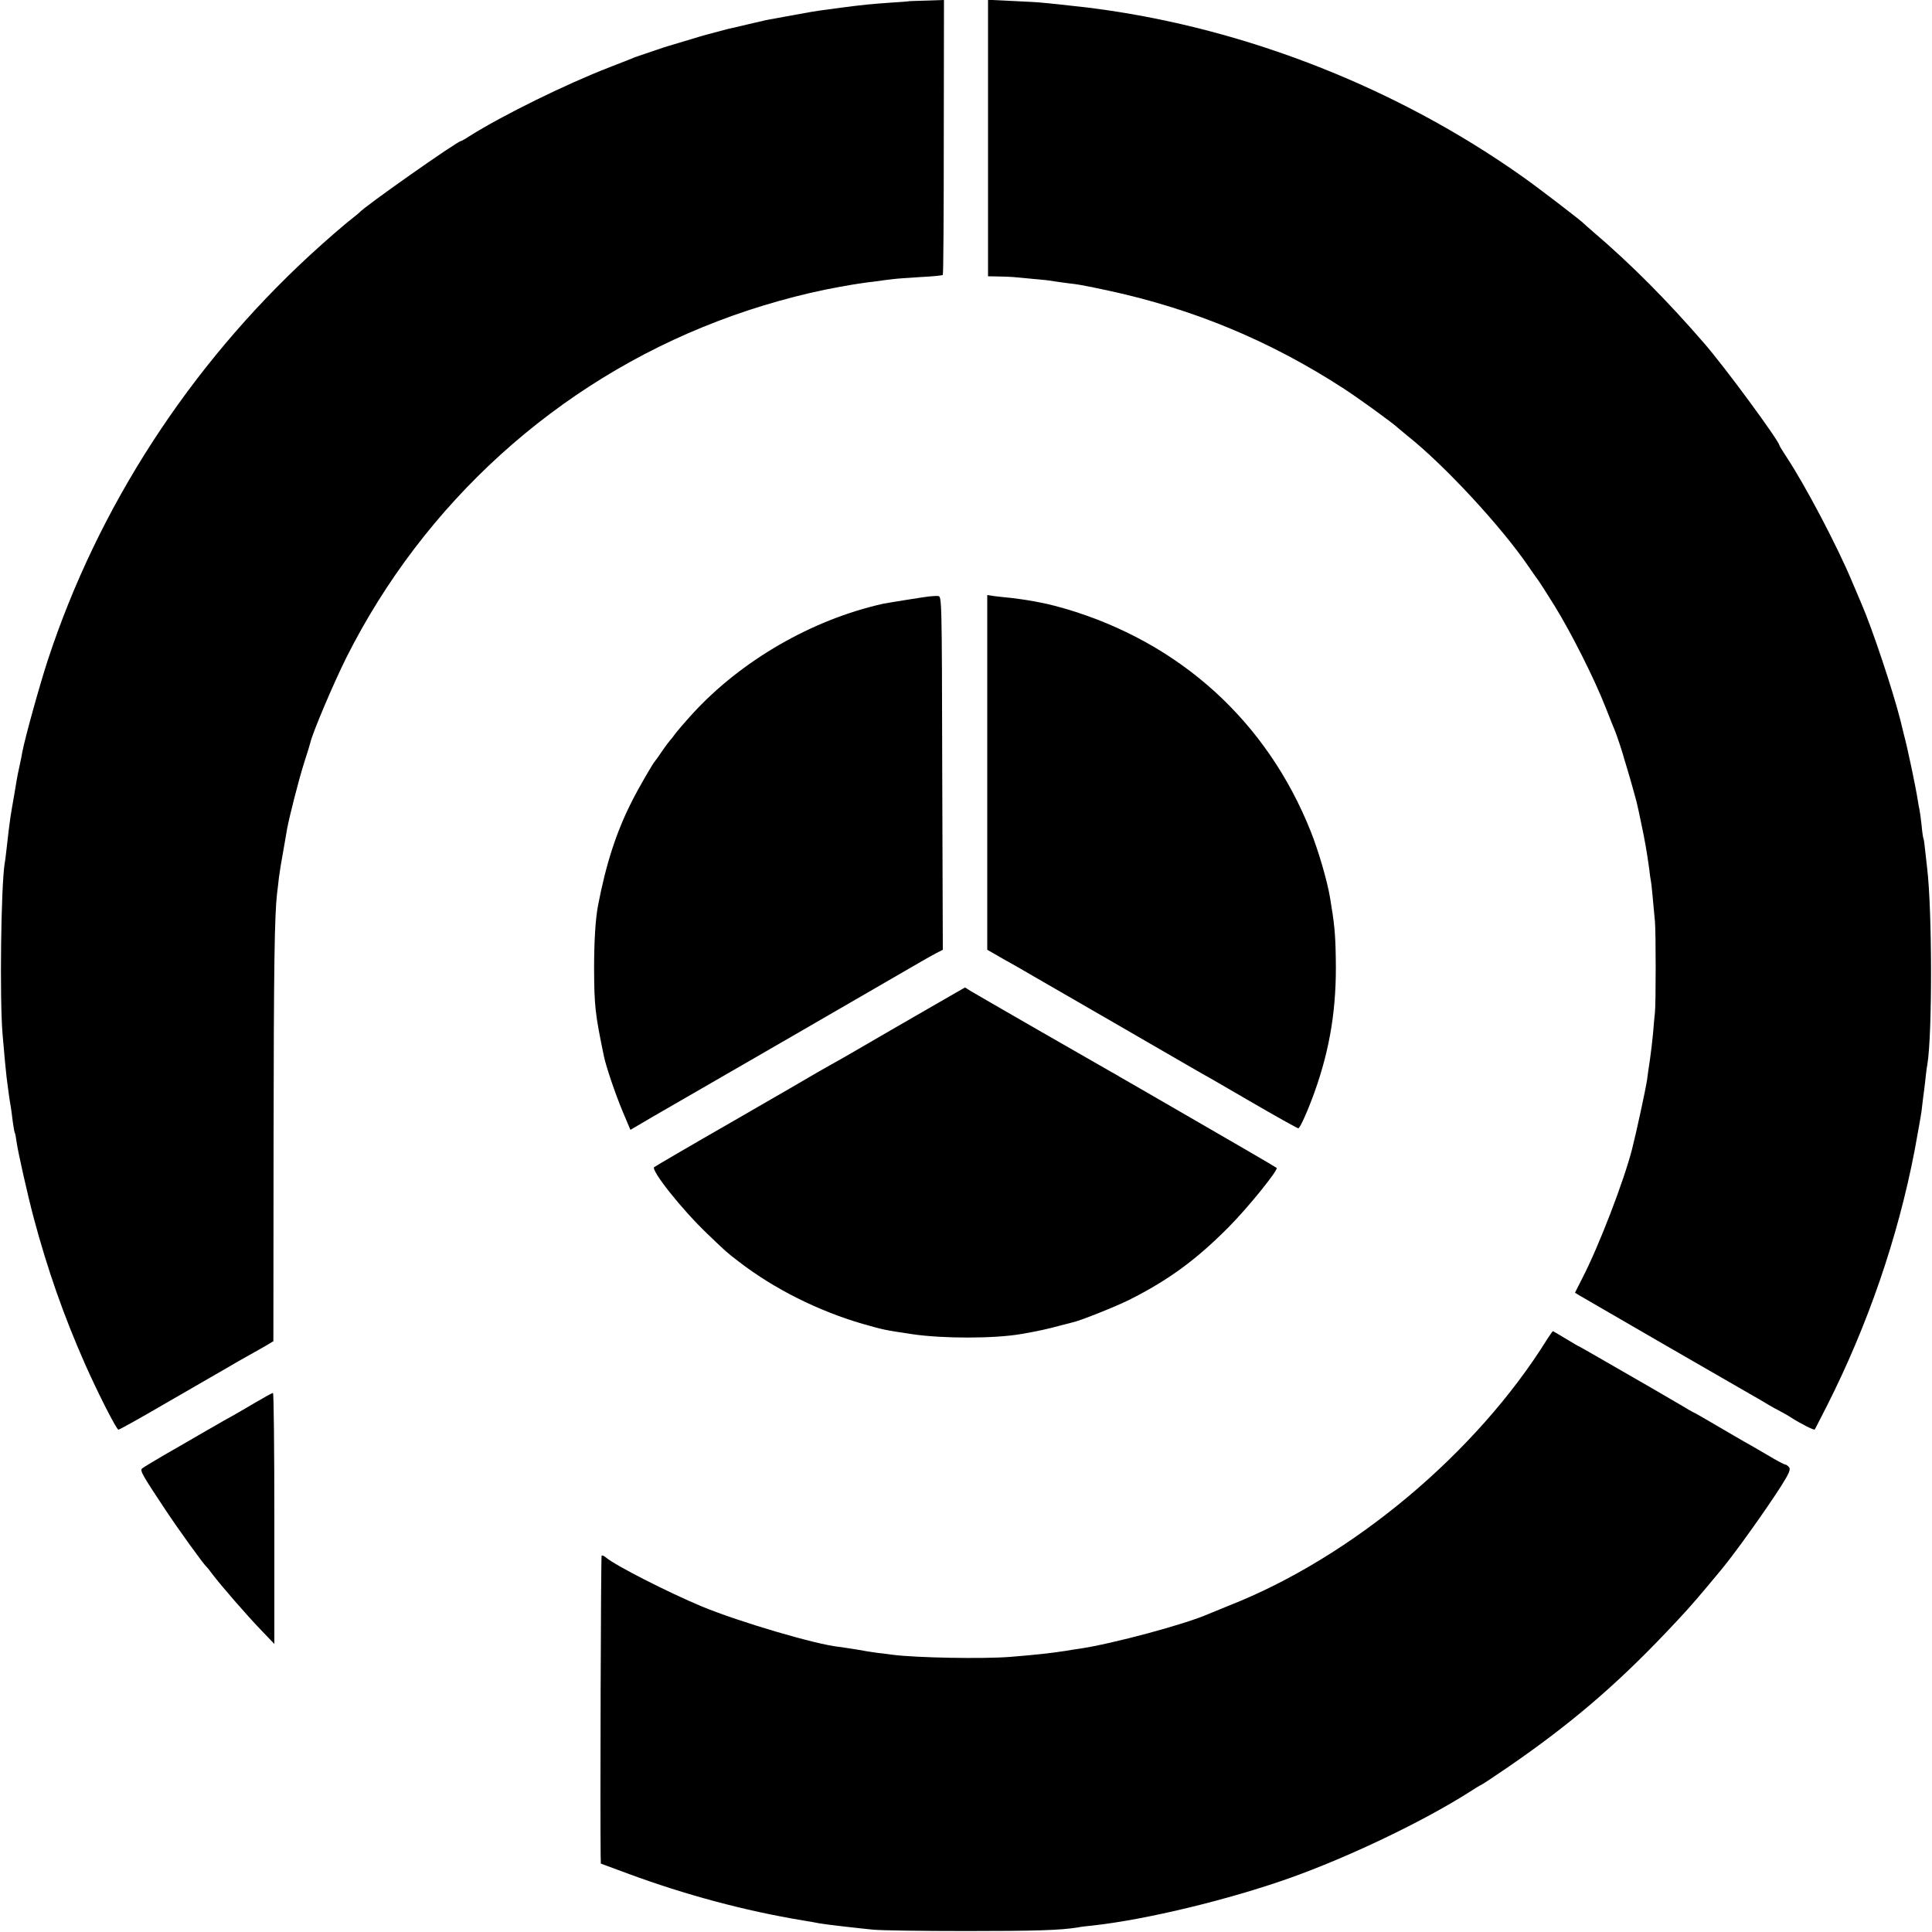
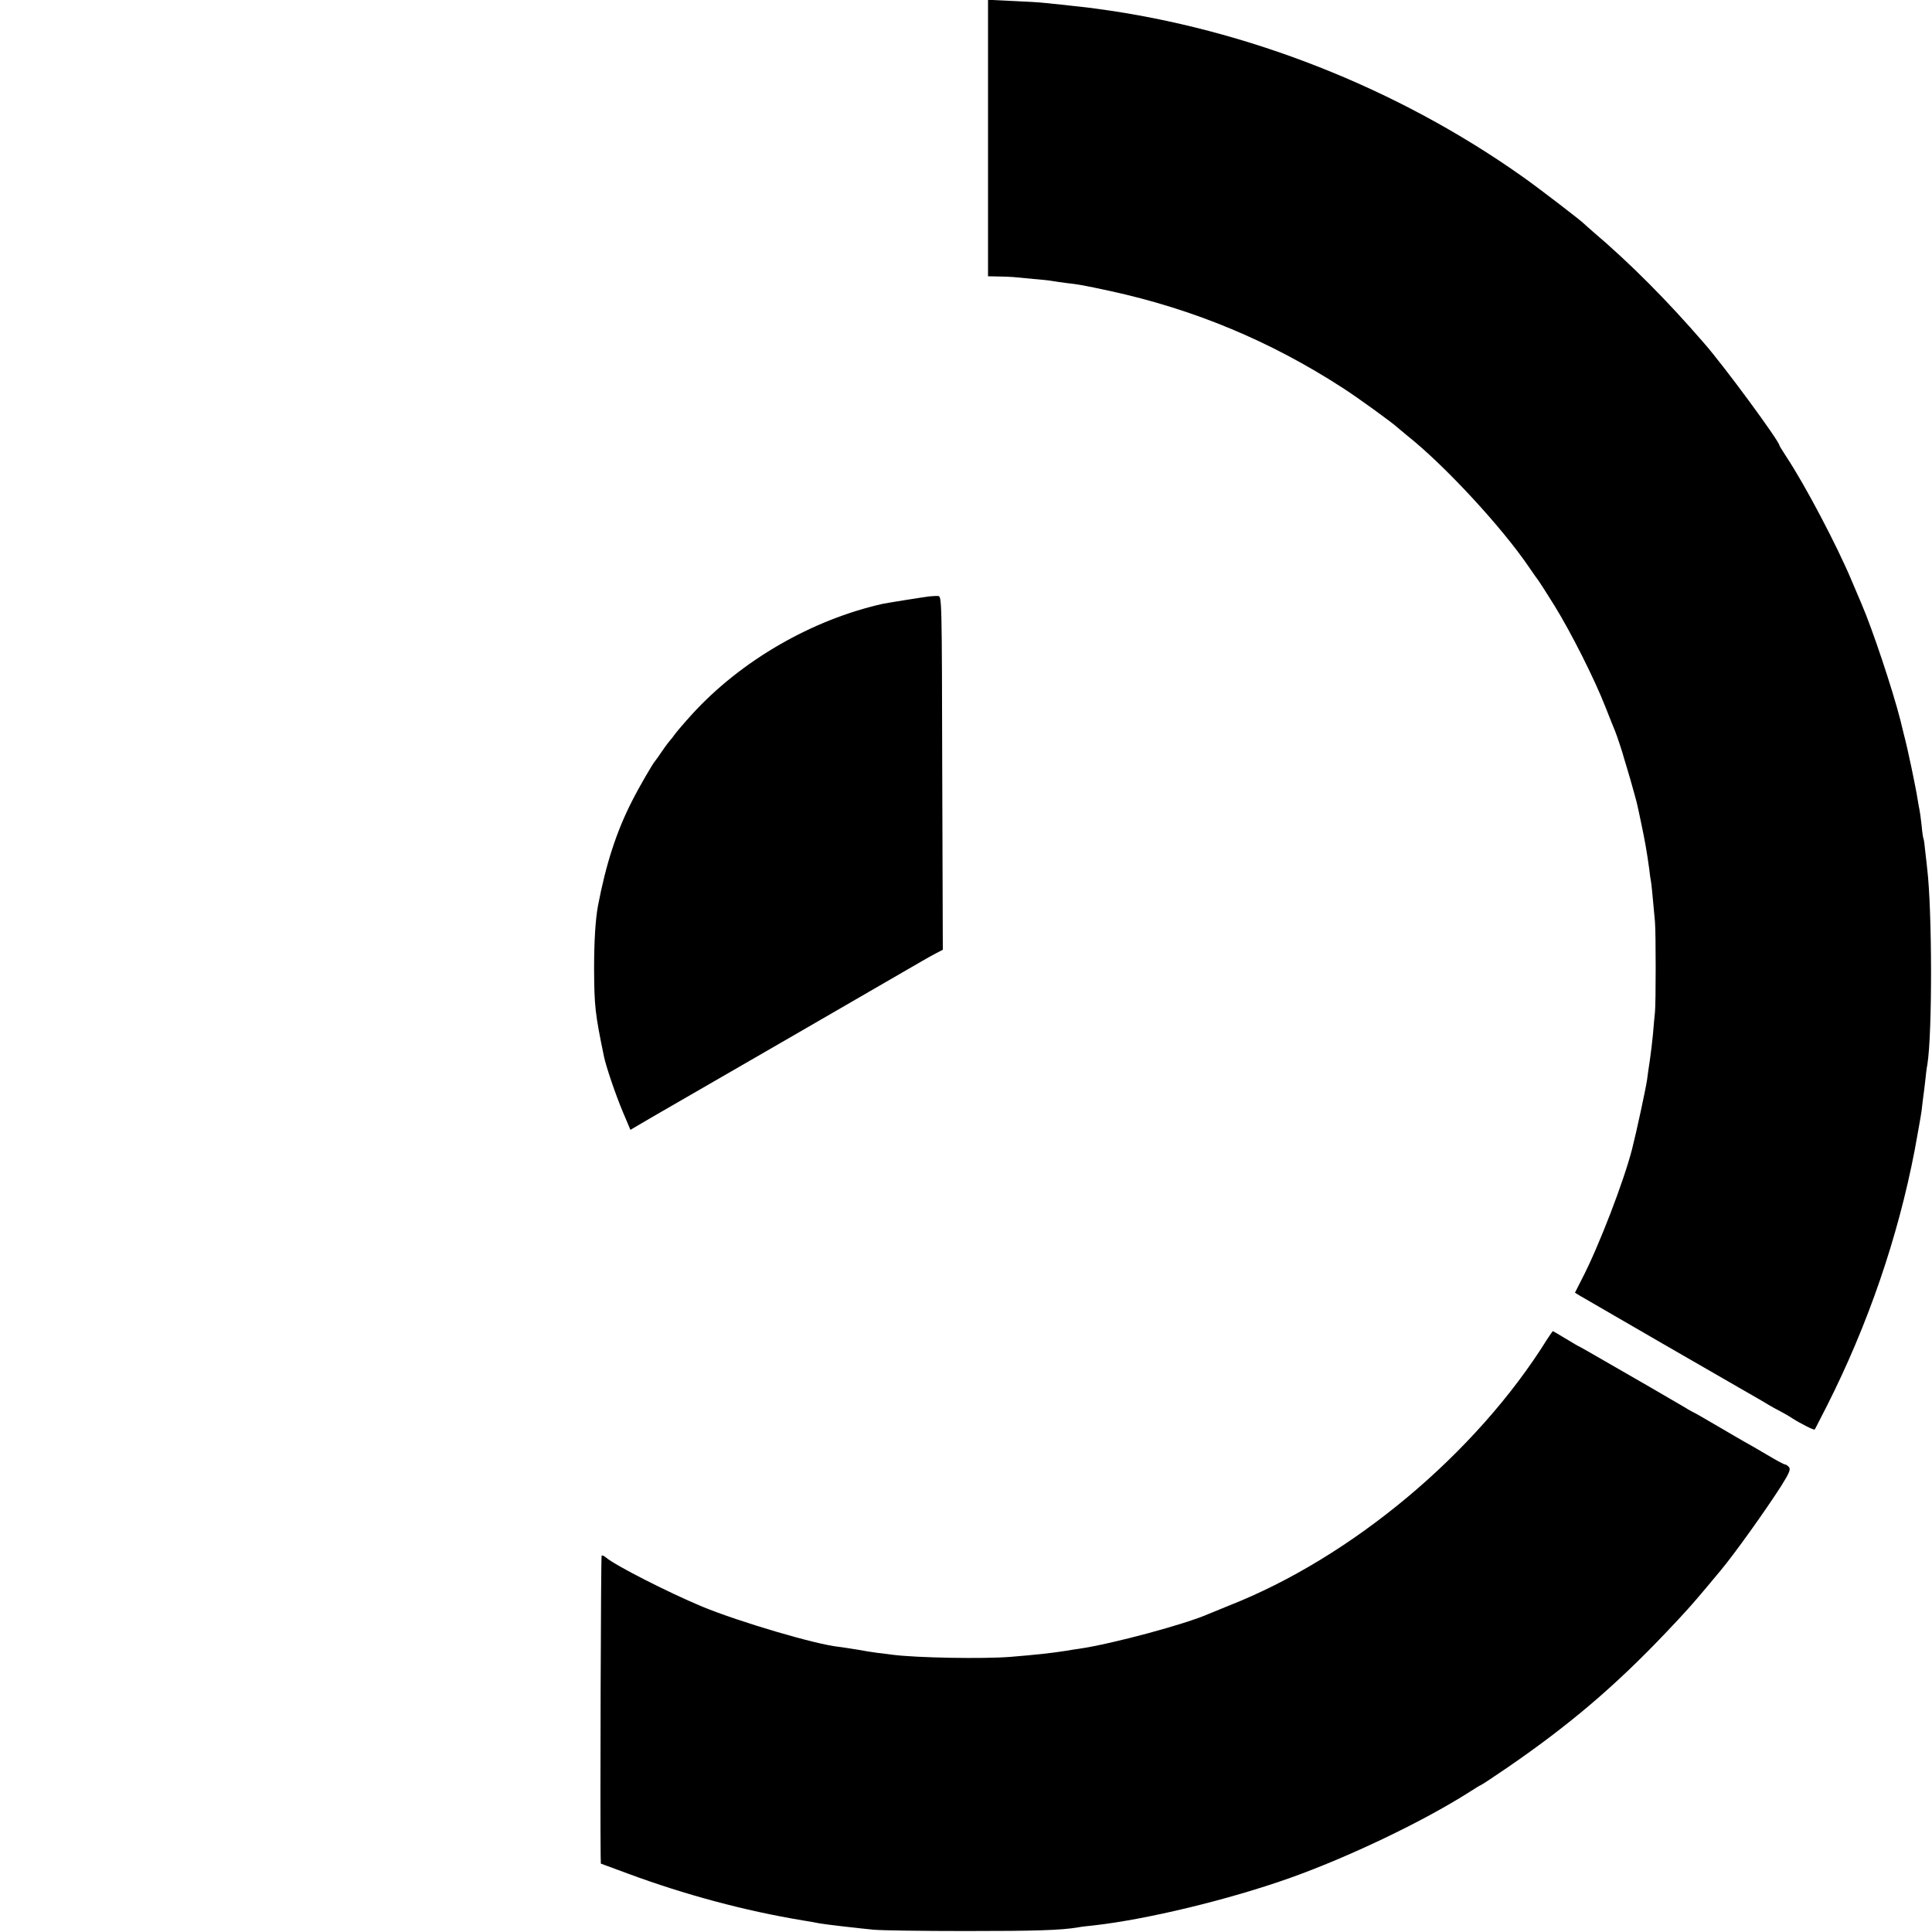
<svg xmlns="http://www.w3.org/2000/svg" version="1.0" width="1000pt" height="1000pt" viewBox="0 0 1000 1000" preserveAspectRatio="xMidYMid meet">
  <g transform="translate(0,1000) scale(0.1,-0.1)" fill="#000000" stroke="none">
-     <path d="M4707 9994 c-1 -1 -47 -5 -102 -8 -106 -8 -122 -9 -255 -26 -47 -7 -96 -13 -110 -15 -14 -2 -64 -10 -110 -19 -47 -8 -98 -18 -115 -21 -42 -7 -61 -11 -140 -30 -38 -9 -77 -18 -85 -20 -8 -1 -35 -8 -60 -15 -25 -7 -52 -14 -60 -16 -15 -3 -47 -13 -180 -53 -36 -10 -87 -27 -115 -37 -27 -9 -57 -19 -65 -22 -8 -3 -17 -6 -20 -7 -3 -1 -14 -5 -25 -10 -11 -4 -60 -24 -110 -43 -227 -88 -552 -248 -724 -356 -22 -15 -43 -26 -45 -26 -18 0 -500 -339 -526 -370 -3 -3 -18 -16 -35 -29 -38 -29 -142 -119 -220 -191 -625 -576 -1097 -1304 -1357 -2095 -43 -131 -118 -402 -132 -475 -2 -14 -9 -47 -15 -75 -6 -27 -13 -61 -15 -75 -2 -14 -7 -41 -10 -60 -14 -81 -17 -97 -22 -130 -7 -48 -11 -84 -19 -155 -4 -33 -8 -71 -11 -85 -19 -123 -26 -696 -11 -880 14 -158 14 -163 21 -225 8 -65 15 -116 22 -155 2 -14 7 -47 10 -75 4 -27 8 -53 10 -57 3 -4 7 -26 10 -50 8 -55 56 -269 88 -390 71 -266 155 -507 266 -758 65 -147 163 -340 173 -340 5 0 115 61 245 137 297 171 323 186 343 198 9 6 43 25 75 43 32 18 77 43 99 56 l40 24 1 1039 c1 915 5 1161 18 1278 2 17 7 55 10 85 4 30 14 93 23 140 8 47 17 96 19 110 12 64 58 245 86 335 18 55 33 105 34 110 11 51 119 305 186 440 402 801 1090 1425 1924 1743 203 78 433 142 629 177 95 17 110 19 190 29 28 4 66 9 85 11 19 3 85 7 145 11 61 3 112 8 115 11 3 2 5 324 5 714 l1 709 -89 -3 c-49 -1 -89 -3 -90 -3z" />
    <path d="M5114 9285 l0 -715 51 -1 c27 0 64 -2 80 -3 17 -2 64 -6 105 -10 41 -3 86 -8 100 -11 14 -2 45 -7 70 -10 64 -7 90 -12 225 -41 433 -94 830 -259 1205 -502 78 -50 260 -182 286 -207 6 -5 27 -23 48 -40 192 -152 489 -473 629 -679 23 -34 45 -65 50 -71 4 -5 42 -64 83 -130 87 -141 206 -377 264 -525 23 -58 45 -114 50 -125 8 -19 41 -118 46 -140 2 -5 17 -57 34 -114 16 -57 32 -114 34 -125 3 -12 12 -54 20 -93 20 -93 30 -152 42 -238 3 -27 7 -57 9 -65 3 -13 9 -79 21 -210 5 -56 5 -423 0 -470 -2 -19 -7 -69 -10 -110 -4 -41 -11 -102 -16 -135 -5 -33 -12 -80 -15 -105 -7 -47 -54 -266 -78 -360 -43 -166 -171 -500 -258 -668 l-37 -73 21 -13 c42 -25 810 -469 907 -524 25 -14 59 -34 75 -44 17 -10 44 -25 60 -33 17 -9 44 -24 60 -35 47 -30 115 -64 118 -59 2 2 30 58 64 124 211 418 366 868 453 1320 15 83 32 175 36 205 3 30 8 64 9 75 2 11 6 47 10 80 3 33 8 71 11 85 26 159 25 799 -1 1015 -2 17 -6 57 -10 89 -3 32 -7 62 -9 65 -2 3 -7 35 -10 71 -4 36 -9 72 -11 80 -2 8 -6 31 -9 50 -10 65 -53 271 -72 340 -2 8 -10 40 -17 70 -40 158 -146 476 -202 605 -7 17 -30 71 -51 120 -76 181 -239 491 -336 638 -21 32 -38 60 -38 62 0 21 -284 408 -390 529 -192 222 -381 412 -575 577 -22 19 -42 37 -45 40 -11 13 -240 189 -320 245 -647 458 -1426 765 -2205 869 -27 4 -64 8 -81 10 -18 2 -58 6 -90 10 -33 3 -77 8 -99 10 -22 3 -96 7 -165 10 l-126 6 0 -716z" />
    <path d="M4810 6913 c-34 -4 -220 -34 -239 -38 -368 -82 -735 -294 -988 -571 -41 -45 -82 -93 -91 -106 -9 -13 -19 -25 -22 -28 -3 -3 -22 -27 -41 -55 -18 -27 -36 -52 -39 -55 -9 -8 -86 -141 -118 -205 -81 -158 -136 -328 -177 -544 -13 -69 -20 -183 -20 -326 1 -192 5 -231 51 -453 11 -53 59 -194 96 -283 l41 -97 116 68 c64 37 395 228 736 425 341 197 638 369 660 382 22 13 55 31 72 40 l33 17 -3 915 c-2 908 -2 916 -22 916 -11 1 -31 -1 -45 -2z" />
-     <path d="M5110 6002 l0 -918 87 -50 c48 -27 95 -53 104 -59 9 -5 32 -19 50 -29 19 -11 205 -118 414 -239 209 -121 398 -230 420 -243 22 -12 150 -85 283 -163 134 -78 247 -141 252 -141 9 0 51 95 85 190 80 225 114 436 109 690 -2 127 -7 179 -30 315 -14 85 -60 242 -99 340 -227 571 -677 979 -1270 1154 -38 11 -81 22 -95 25 -14 3 -47 9 -75 15 -27 5 -77 12 -110 16 -33 3 -75 8 -92 10 l-33 5 0 -918z" />
-     <path d="M4920 4846 c-117 -67 -475 -274 -512 -296 -18 -11 -58 -33 -88 -50 -30 -17 -71 -40 -90 -51 -19 -12 -215 -125 -435 -252 -220 -126 -404 -234 -409 -238 -18 -16 143 -219 274 -344 103 -99 99 -95 165 -146 183 -141 410 -254 639 -321 113 -32 113 -32 260 -54 158 -23 421 -23 561 1 83 14 145 28 195 42 30 8 62 16 70 18 37 7 222 81 295 117 204 103 345 206 515 377 102 103 258 297 248 306 -4 4 -248 146 -543 316 -137 79 -257 149 -267 154 -9 6 -29 17 -45 26 -66 37 -690 396 -728 419 l-30 19 -75 -43z" />
    <path d="M8008 3068 c-367 -590 -1011 -1129 -1648 -1379 -41 -17 -88 -36 -105 -43 -117 -52 -498 -155 -670 -180 -16 -2 -48 -7 -70 -11 -78 -12 -152 -20 -286 -31 -142 -11 -483 -5 -609 11 -19 3 -55 7 -80 10 -25 3 -72 11 -105 17 -33 5 -75 12 -93 14 -119 12 -515 129 -707 208 -177 74 -450 213 -498 254 -9 8 -20 13 -23 10 -4 -5 -8 -1330 -5 -1554 l1 -40 138 -51 c297 -110 606 -193 907 -243 33 -5 71 -12 85 -15 34 -6 188 -24 280 -33 41 -4 257 -7 480 -7 358 0 492 4 580 19 14 3 50 7 80 10 277 31 698 133 1012 244 310 110 696 295 936 448 29 19 54 34 56 34 3 0 65 41 138 91 322 221 560 424 823 701 95 100 131 140 209 233 32 39 66 79 75 90 70 84 228 305 310 433 42 67 50 86 41 98 -7 8 -16 14 -21 14 -5 0 -46 22 -91 49 -46 27 -99 58 -118 68 -19 11 -85 49 -146 85 -61 36 -117 68 -125 71 -8 4 -29 16 -48 28 -19 11 -96 56 -170 99 -75 43 -187 108 -250 144 -62 36 -115 66 -116 66 -2 0 -33 18 -69 40 -36 22 -67 40 -68 40 -2 0 -15 -19 -30 -42z" />
-     <path d="M1321 2740 c-47 -28 -96 -56 -110 -64 -14 -7 -80 -45 -146 -83 -66 -38 -165 -96 -220 -127 -55 -32 -104 -62 -110 -67 -11 -11 1 -33 118 -209 77 -116 199 -284 216 -300 4 -3 18 -21 32 -40 43 -57 176 -210 250 -287 l69 -72 0 649 c0 358 -3 650 -7 650 -5 0 -46 -23 -92 -50z" />
  </g>
</svg>